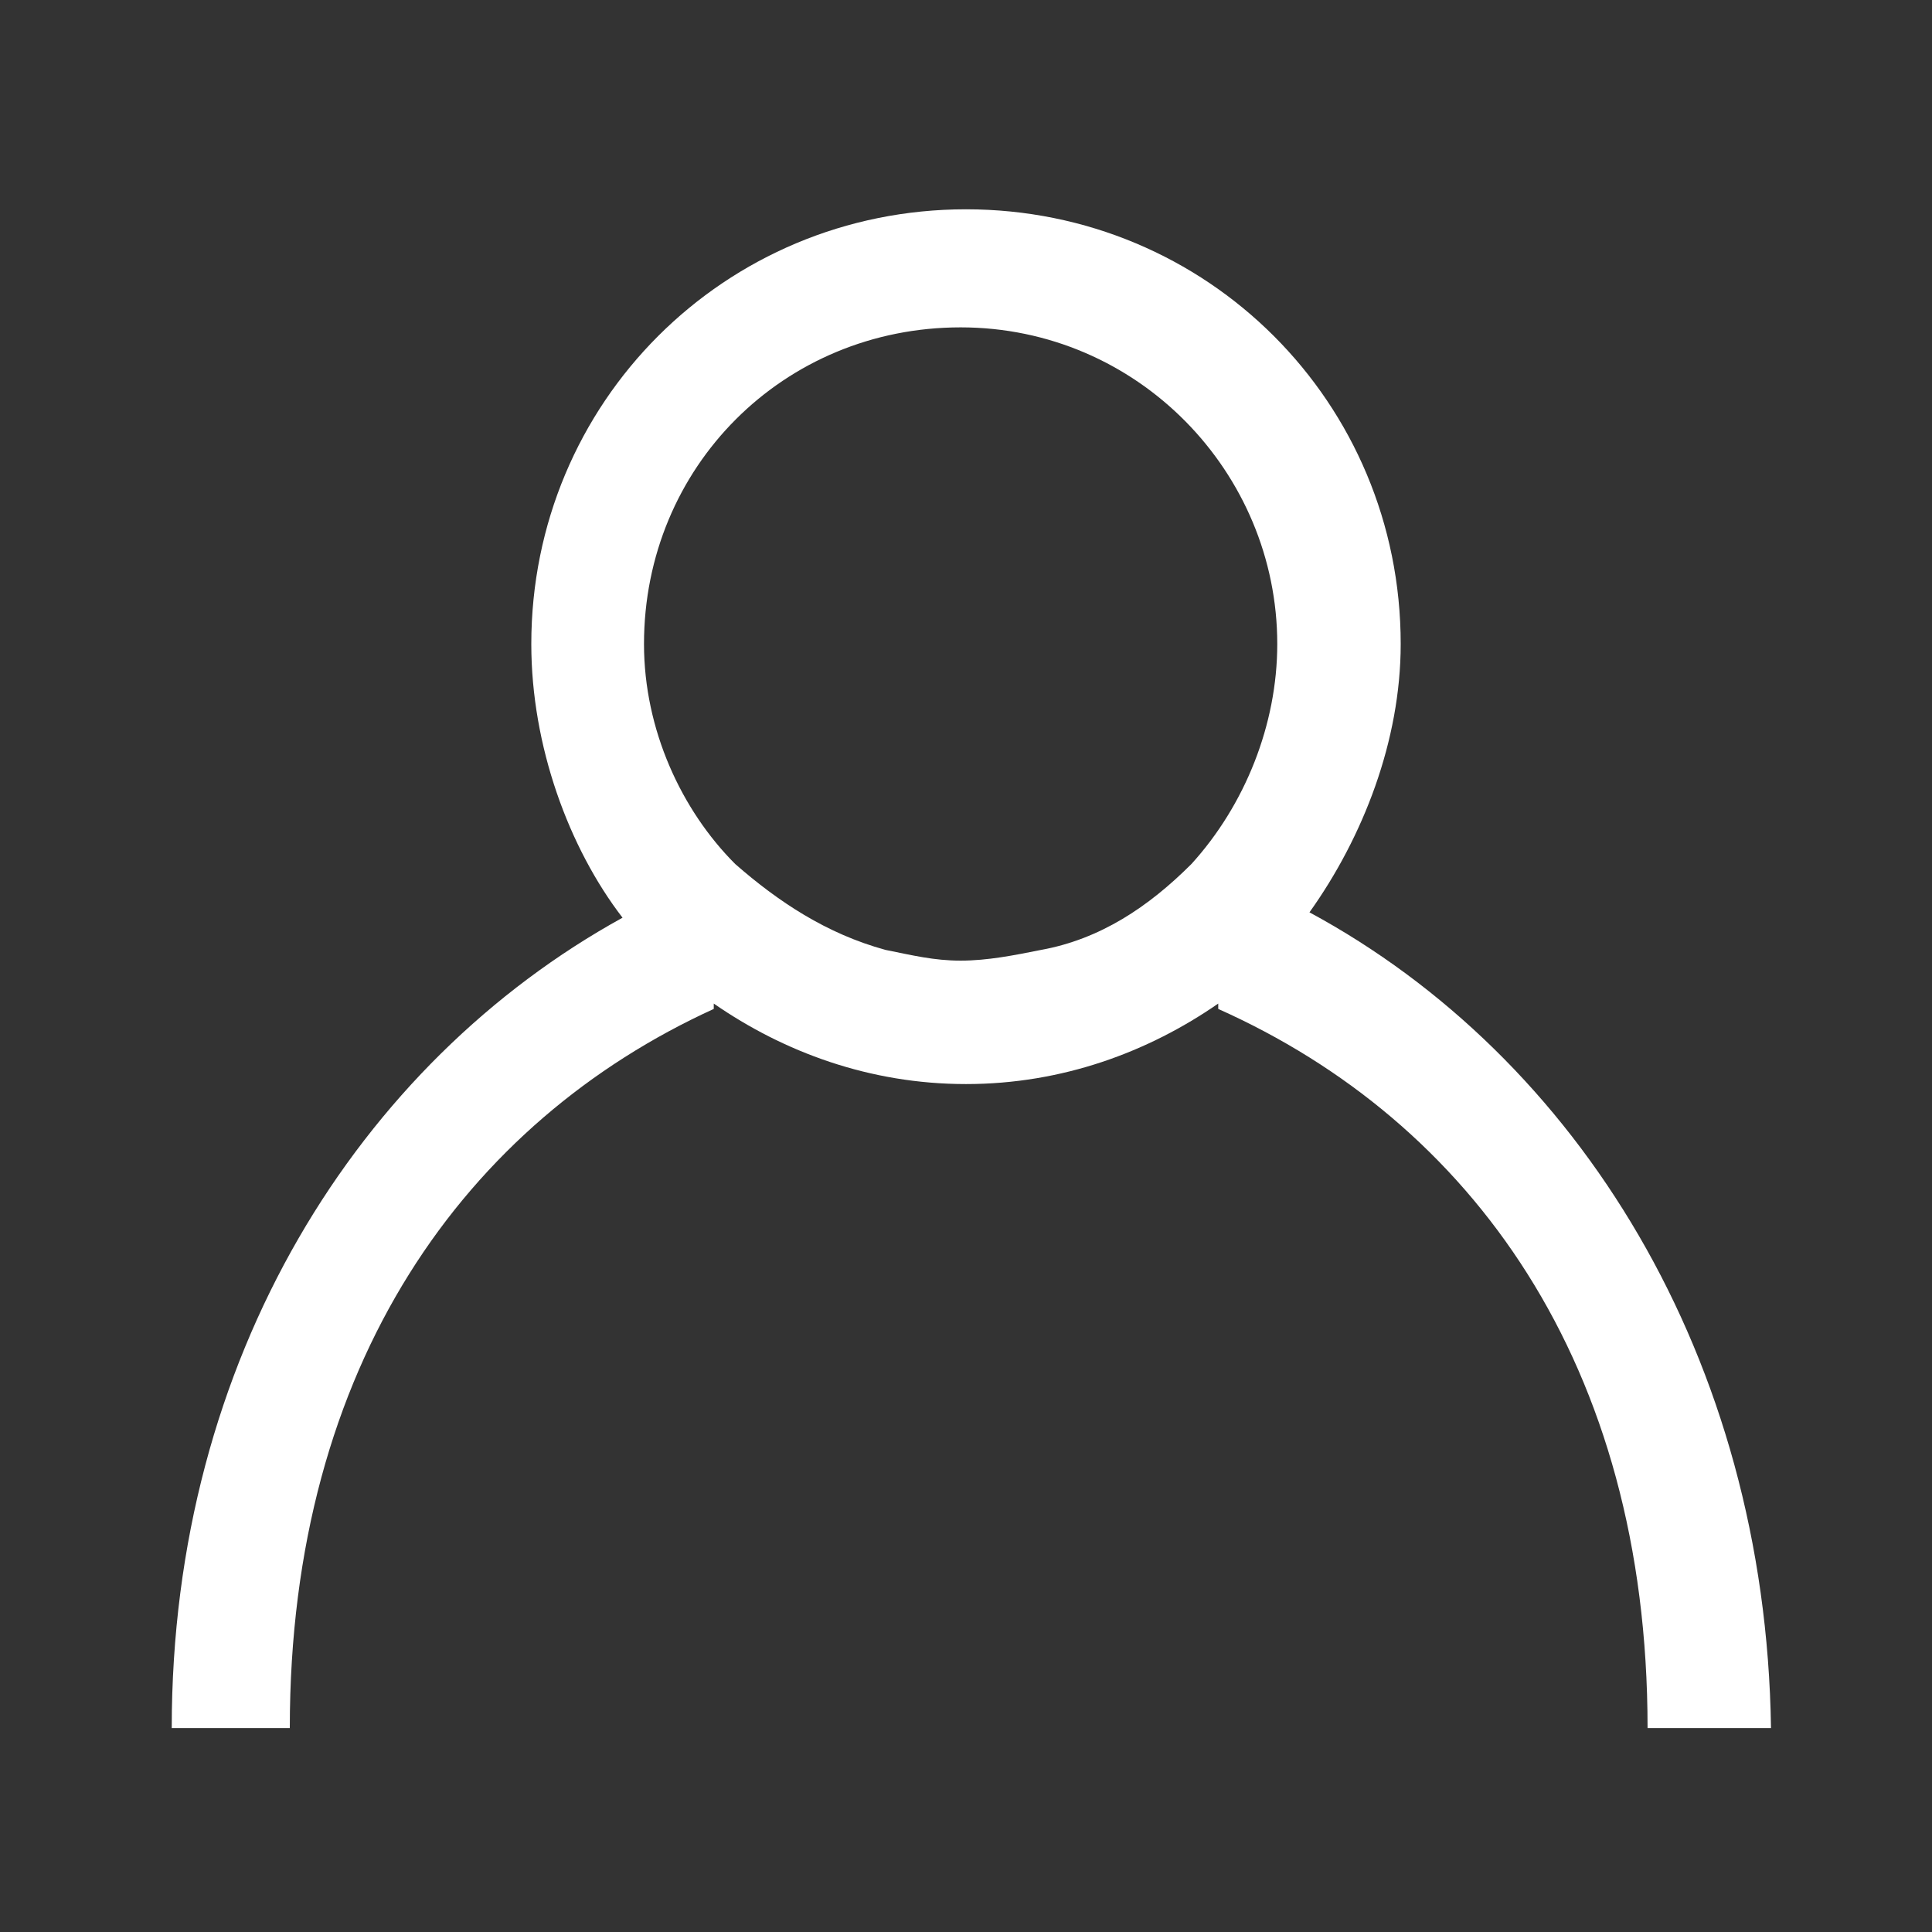
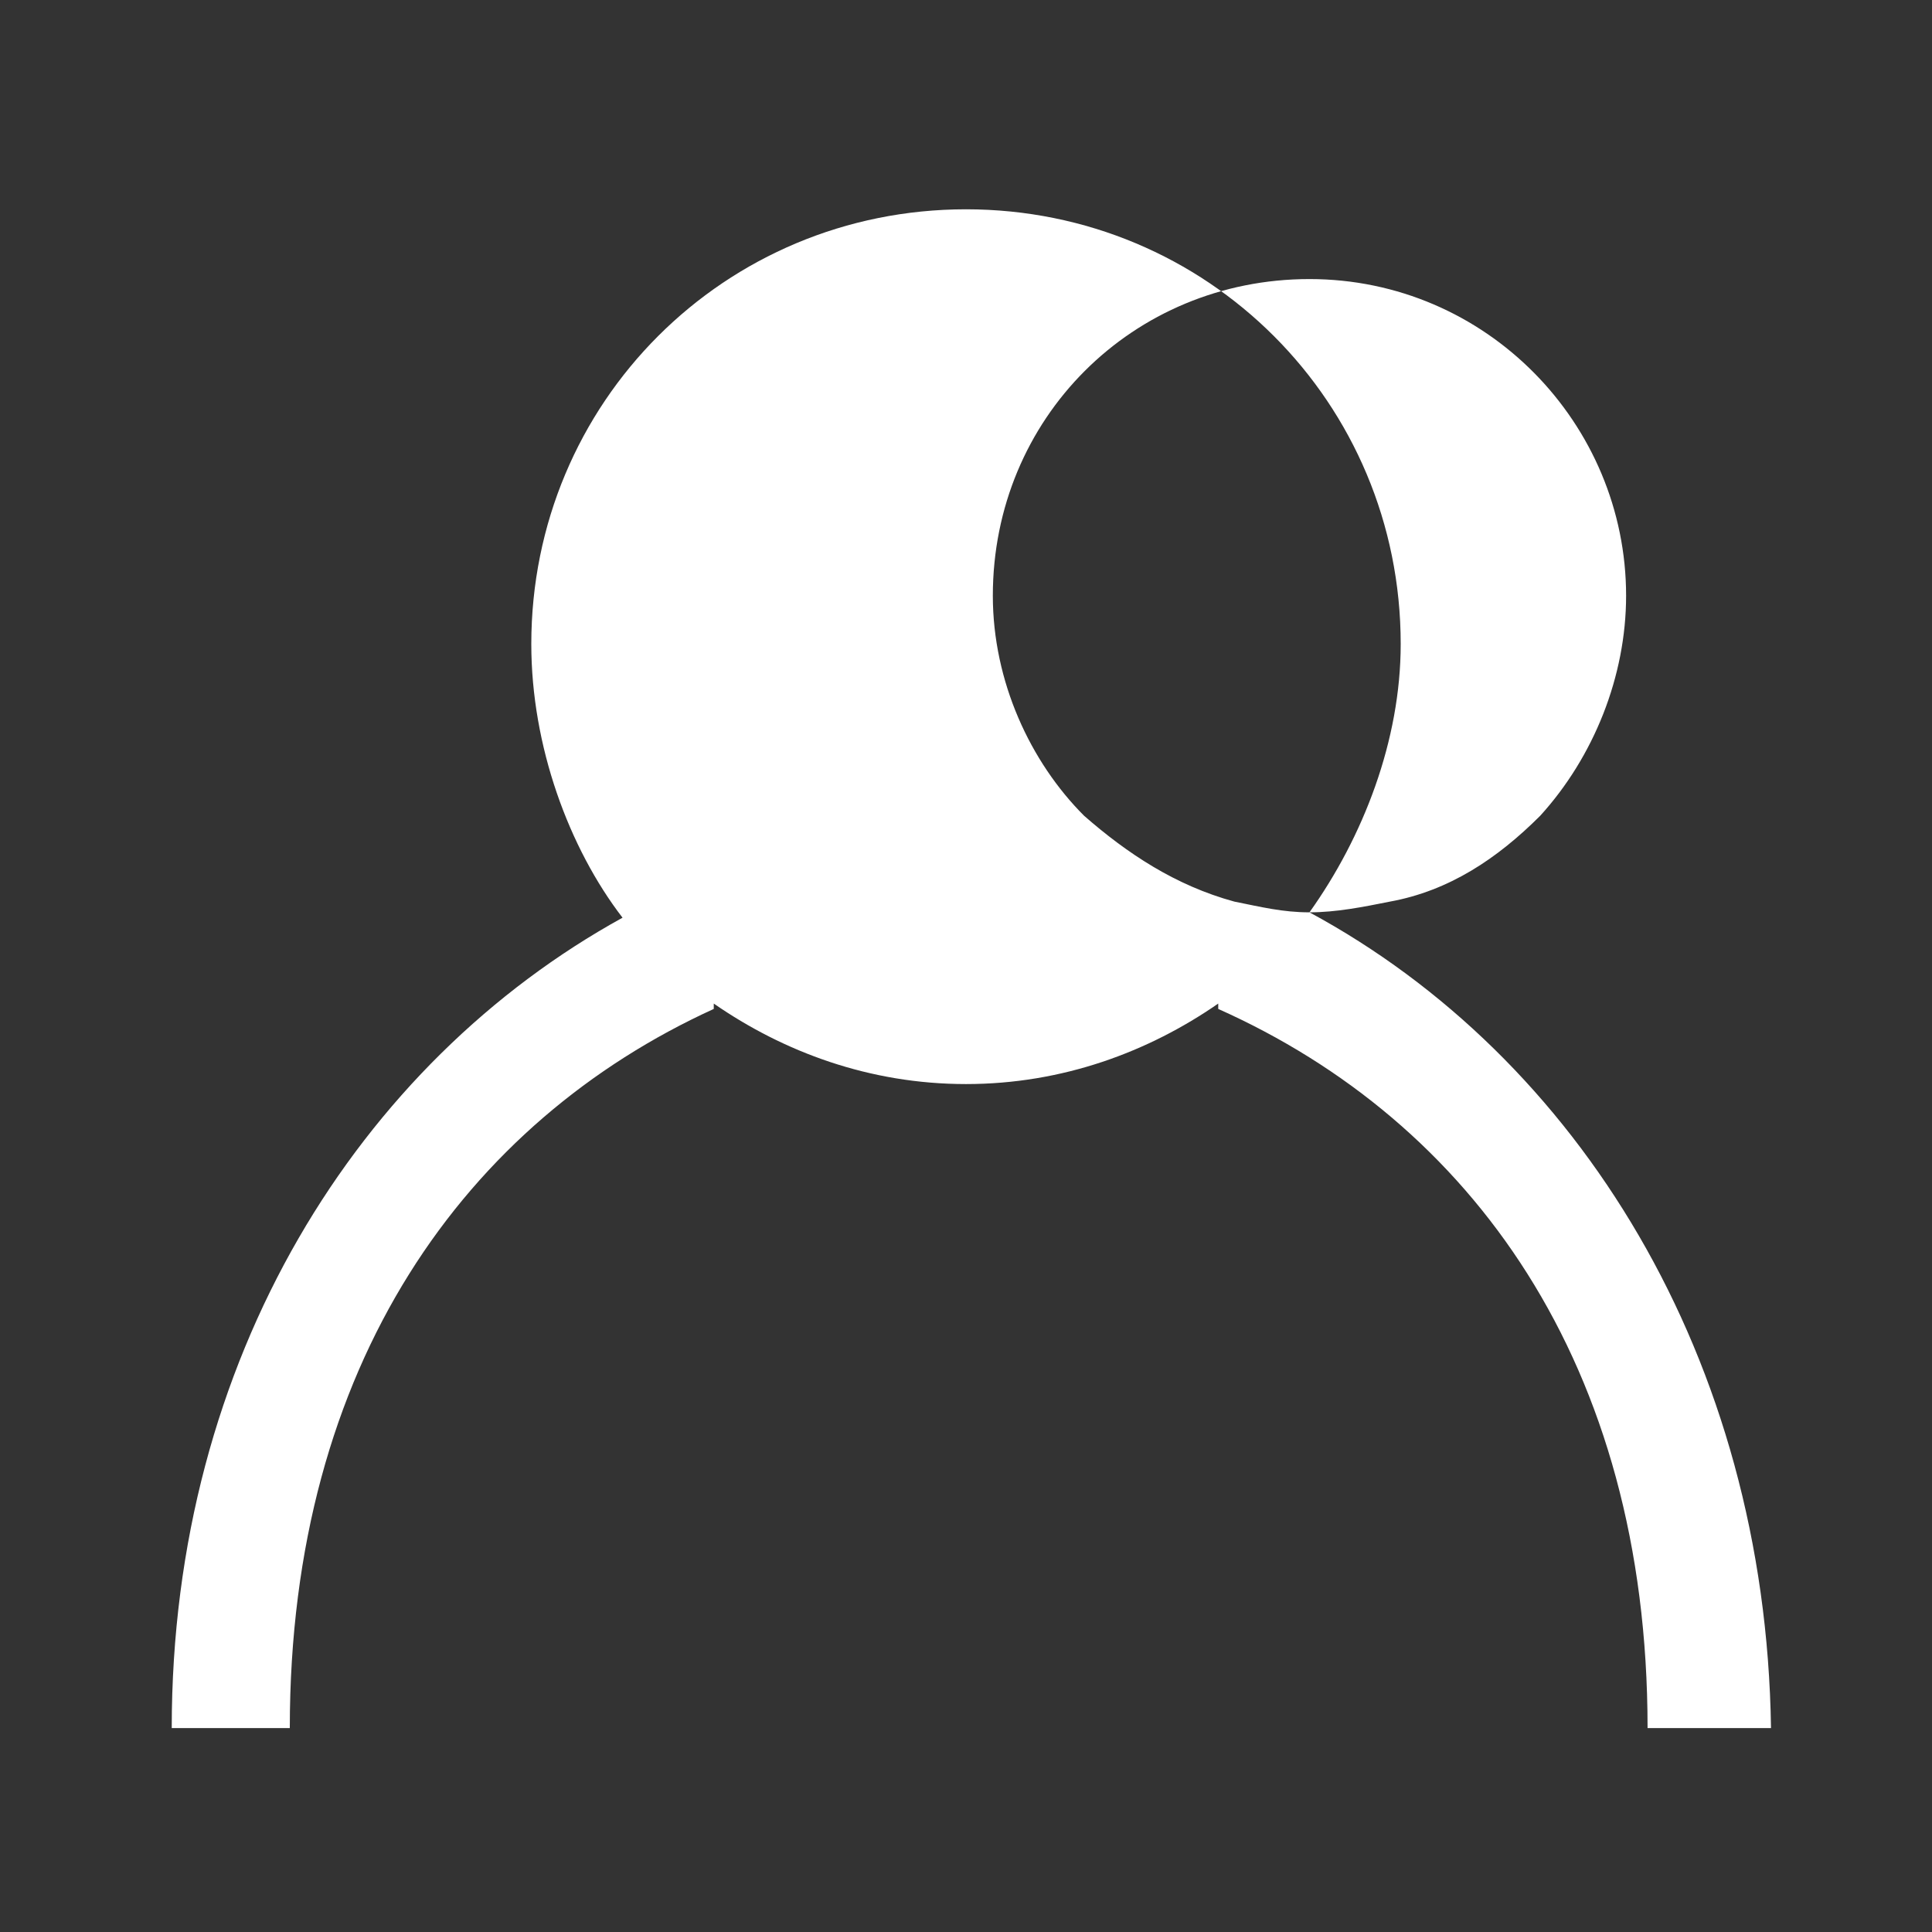
<svg xmlns="http://www.w3.org/2000/svg" xml:space="preserve" style="enable-background:new 0 0 36 36" viewBox="0 0 36 36">
  <rect x="0" y="0" width="36" height="36" fill="#333333" stroke="none" />
-   <path d="M24.4 17c1-1.4 1.7-3.2 1.7-5 0-4.5-3.6-8.1-8.1-8.1S9.9 7.5 9.9 12c0 1.9.7 3.8 1.7 5.1-4.9 2.7-8.4 8.2-8.4 15.1h2.2c0-6.8 3.3-11.3 7.9-13.4v-.1c1.3.9 2.9 1.5 4.7 1.5s3.4-.6 4.7-1.5v.1c4.7 2.1 8 6.6 8 13.4H33c-.1-6.9-3.6-12.5-8.6-15.2zm-6.5.9c-.5 0-.9-.1-1.4-.2-1.1-.3-2-.9-2.8-1.6-1-1-1.7-2.5-1.7-4.1 0-3.3 2.6-5.9 5.9-5.9s5.9 2.7 5.9 5.9c0 1.5-.6 3-1.6 4.1-.8.8-1.7 1.4-2.8 1.6-.5.1-1 .2-1.5.2z" style="fill:#fff" />
+   <path d="M24.4 17c1-1.4 1.7-3.2 1.7-5 0-4.5-3.6-8.1-8.1-8.1S9.9 7.5 9.9 12c0 1.9.7 3.8 1.7 5.1-4.9 2.7-8.4 8.2-8.4 15.1h2.2c0-6.8 3.3-11.3 7.9-13.4v-.1c1.3.9 2.9 1.5 4.7 1.5s3.4-.6 4.7-1.5v.1c4.7 2.1 8 6.6 8 13.4H33c-.1-6.9-3.6-12.5-8.6-15.2zc-.5 0-.9-.1-1.4-.2-1.1-.3-2-.9-2.8-1.6-1-1-1.7-2.5-1.7-4.1 0-3.3 2.6-5.9 5.9-5.9s5.9 2.7 5.9 5.9c0 1.5-.6 3-1.6 4.1-.8.8-1.7 1.4-2.8 1.6-.5.1-1 .2-1.5.2z" style="fill:#fff" />
</svg>